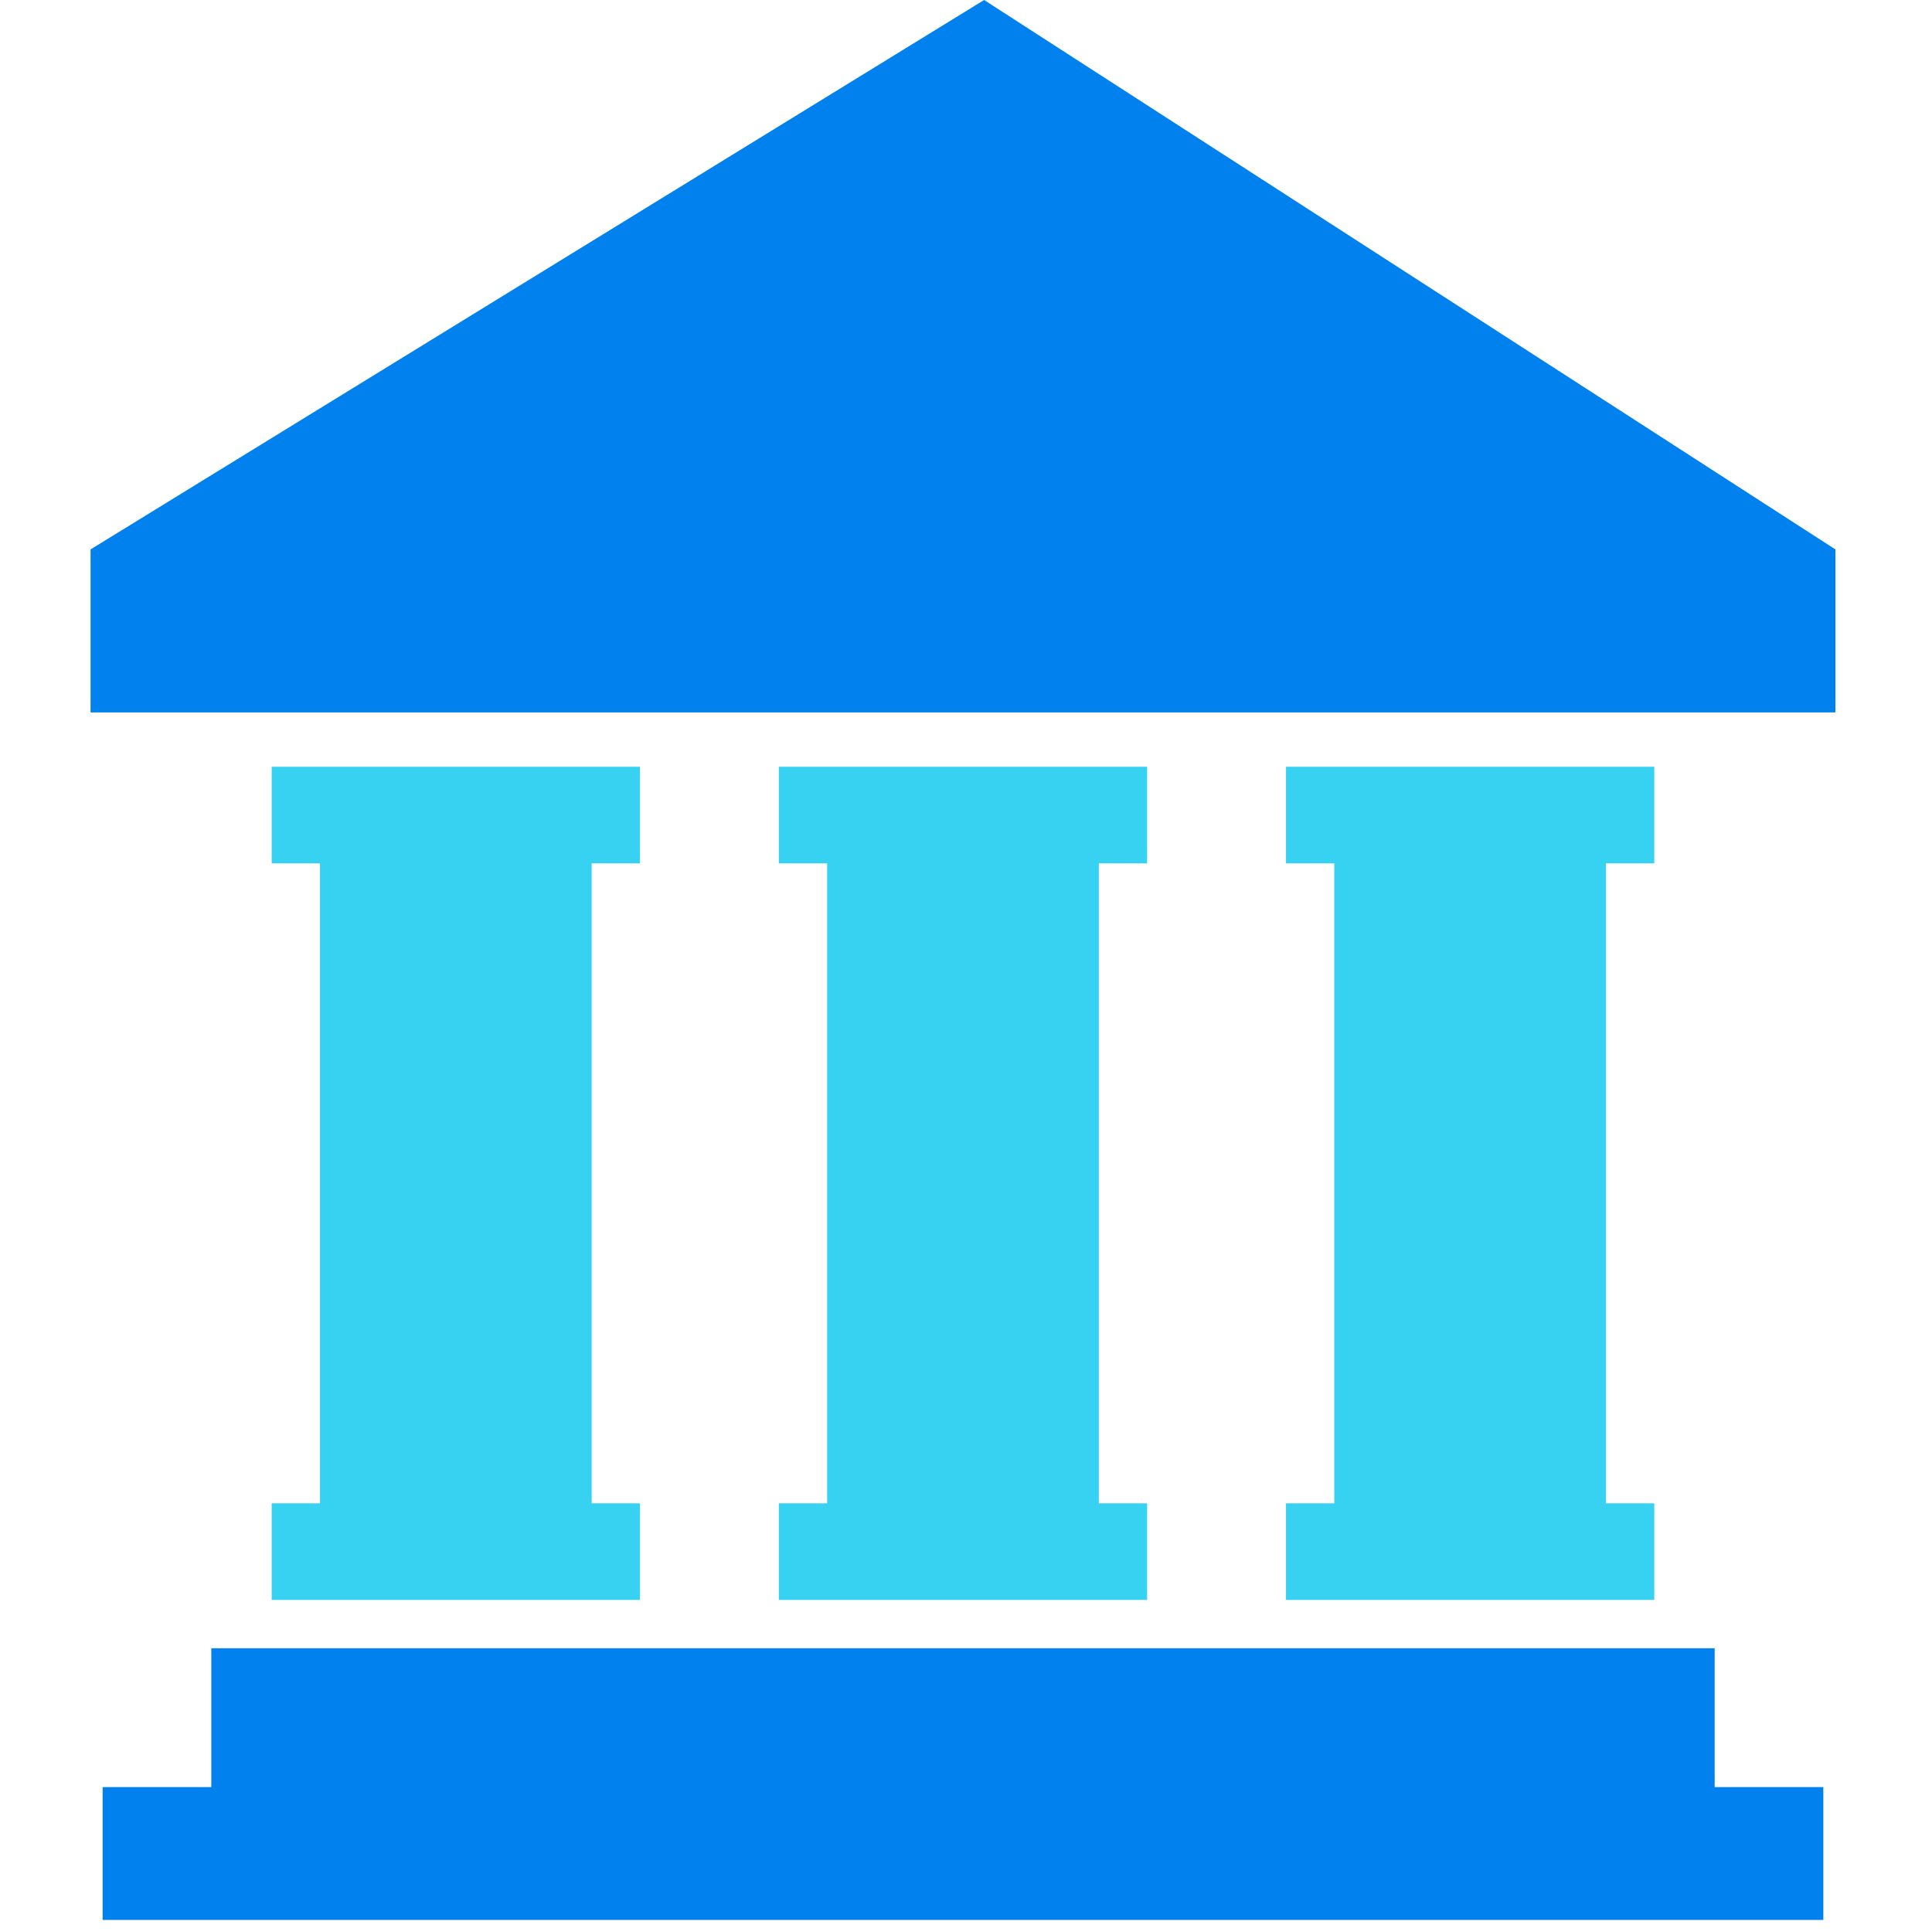
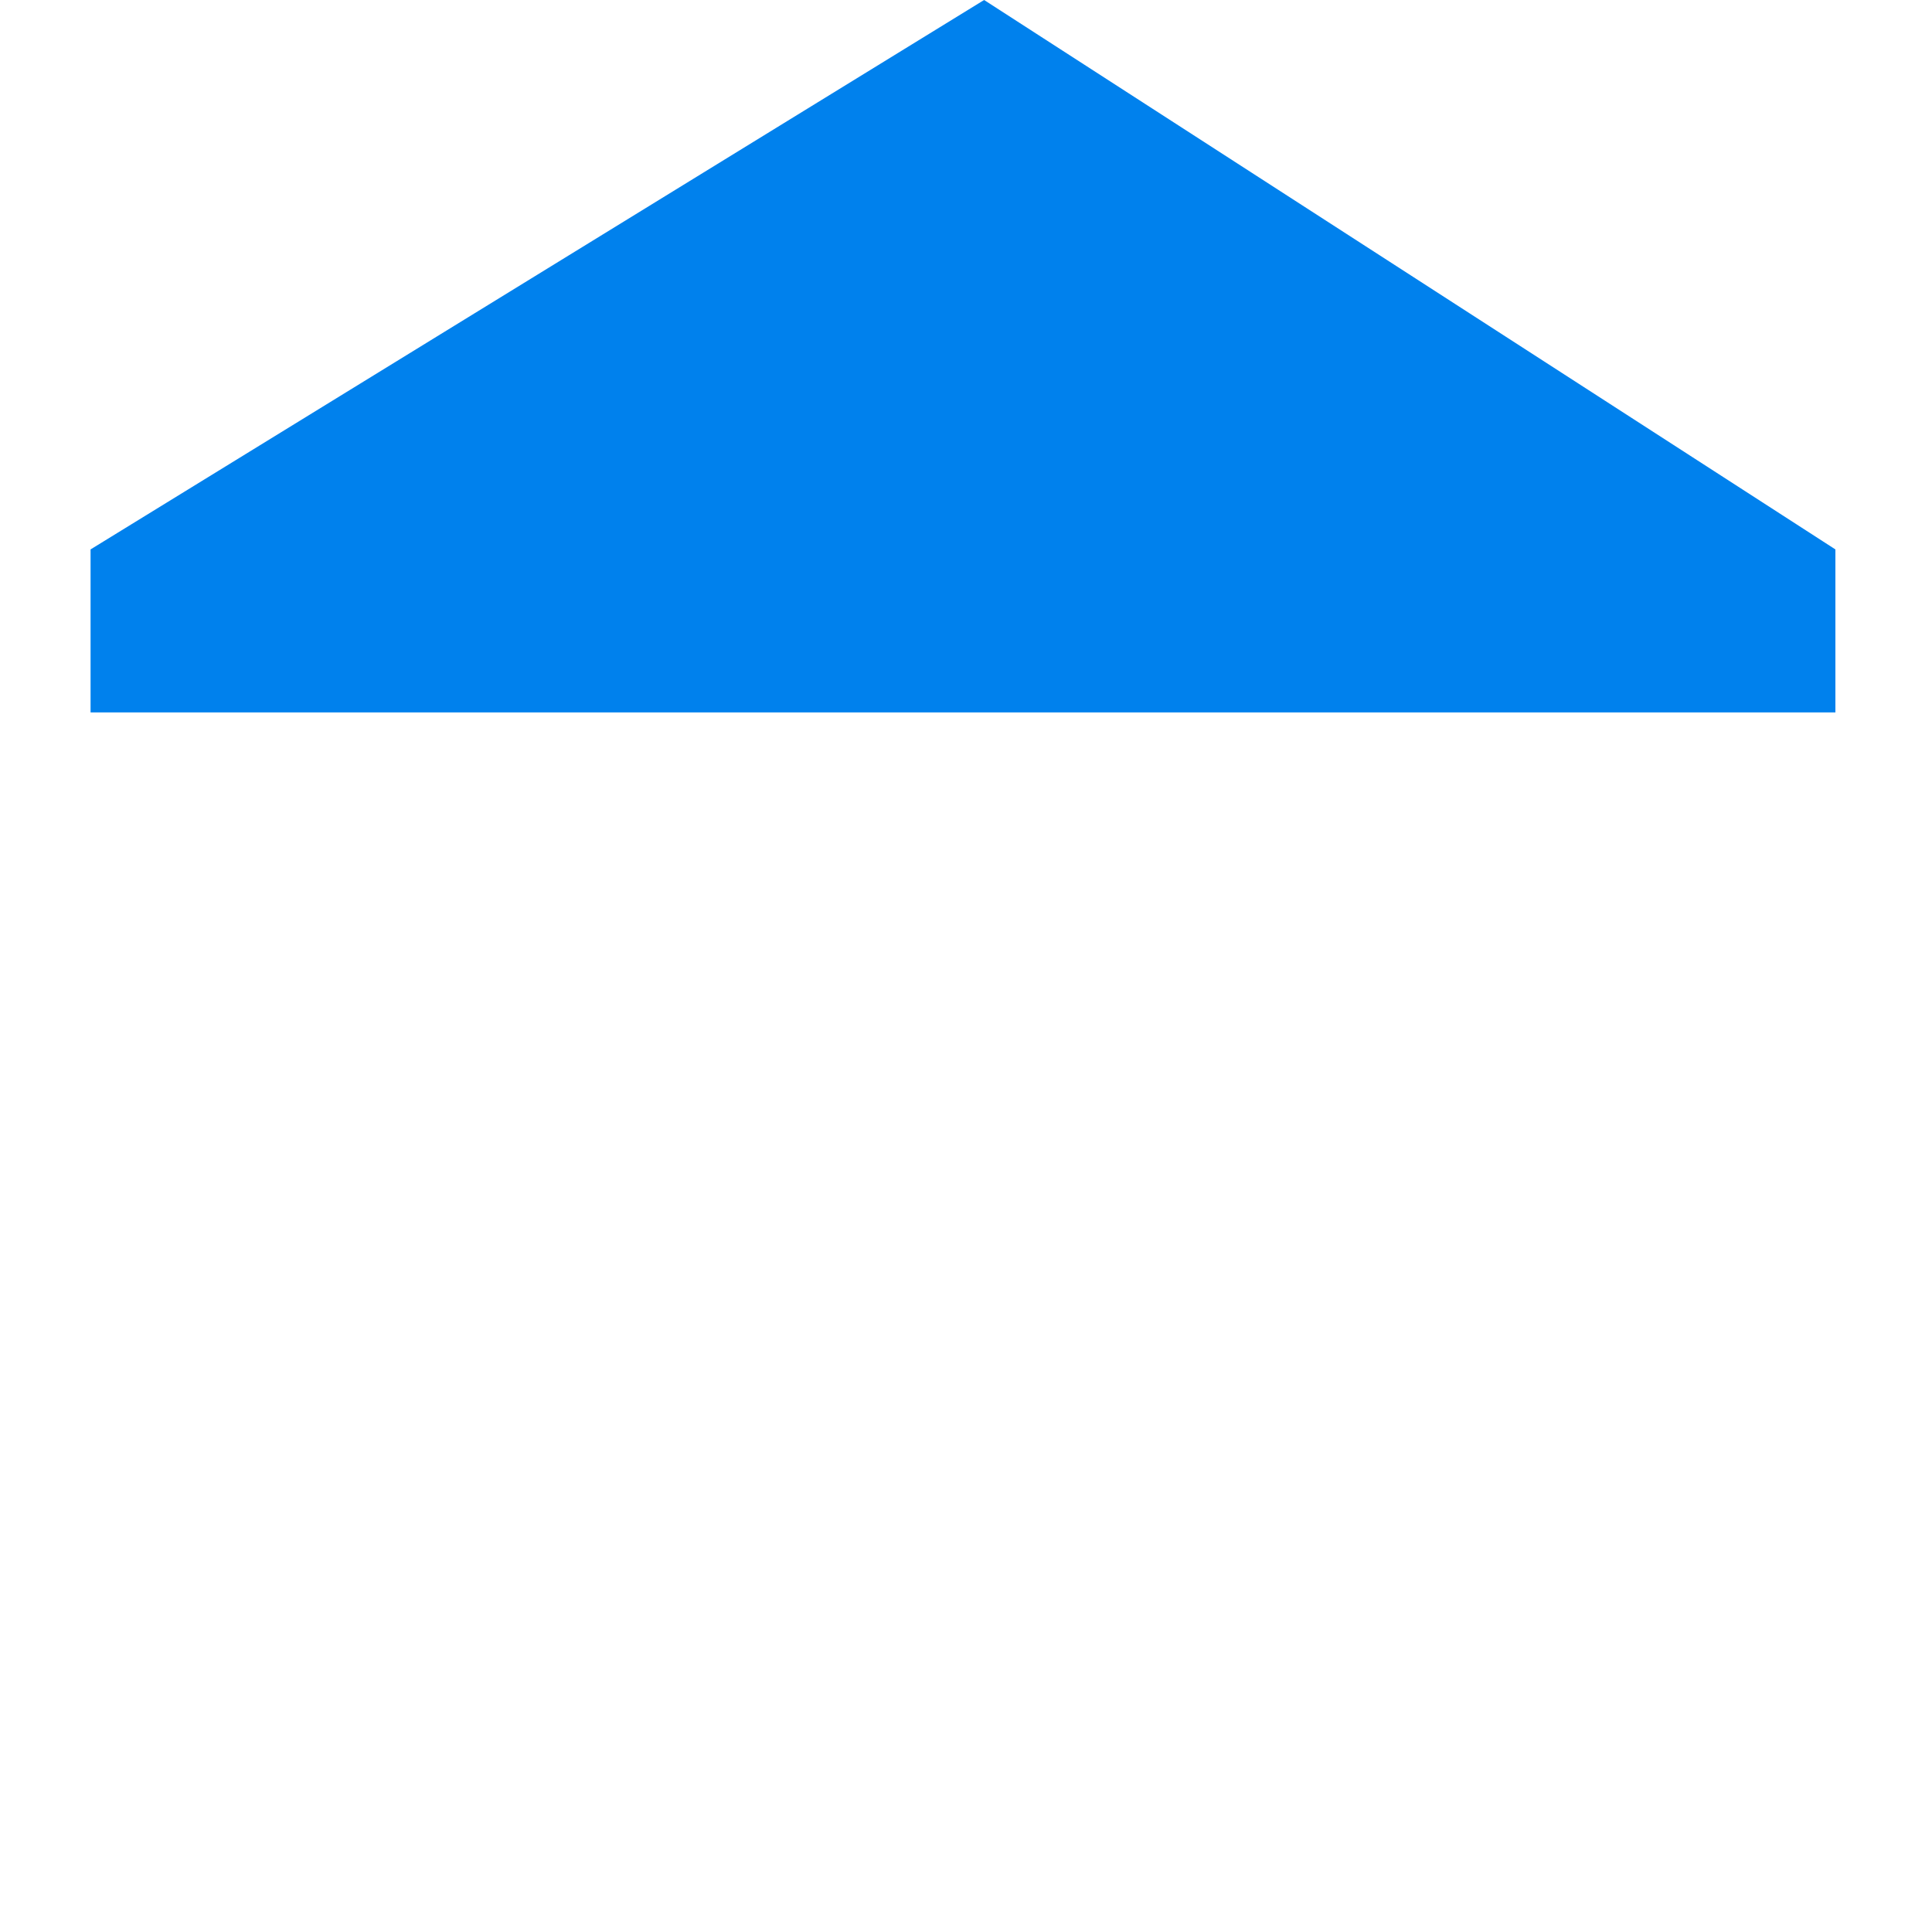
<svg xmlns="http://www.w3.org/2000/svg" version="1.1" id="Ebene_1" x="0px" y="0px" width="32px" height="32px" viewBox="0 0 32 32" style="enable-background:new 0 0 32 32;" xml:space="preserve">
  <style type="text/css">
	.st0{fill:#37D1F2;}
	.st1{fill:#0081ED;}
</style>
  <g>
-     <polygon class="st1" points="28.4,27.3 3.5,27.3 3.5,29.6 1.7,29.6 1.7,31.8 30.2,31.8 30.2,29.6 28.4,29.6  " />
    <polygon class="st1" points="16.3,0 1.5,9.1 1.5,11.8 30.4,11.8 30.4,9.1  " />
-     <polygon class="st0" points="4.5,24.9 4.5,26.5 5.3,26.5 9.8,26.5 10.6,26.5 10.6,24.9 9.8,24.9 9.8,14.3 10.6,14.3 10.6,12.7    9.8,12.7 5.3,12.7 4.5,12.7 4.5,14.3 5.3,14.3 5.3,24.9  " />
-     <polygon class="st0" points="12.9,24.9 12.9,26.5 13.7,26.5 18.2,26.5 19,26.5 19,24.9 18.2,24.9 18.2,14.3 19,14.3 19,12.7    18.2,12.7 13.7,12.7 12.9,12.7 12.9,14.3 13.7,14.3 13.7,24.9  " />
-     <polygon class="st0" points="21.3,24.9 21.3,26.5 22.1,26.5 26.6,26.5 27.4,26.5 27.4,24.9 26.6,24.9 26.6,14.3 27.4,14.3    27.4,12.7 26.6,12.7 22.1,12.7 21.3,12.7 21.3,14.3 22.1,14.3 22.1,24.9  " />
  </g>
</svg>